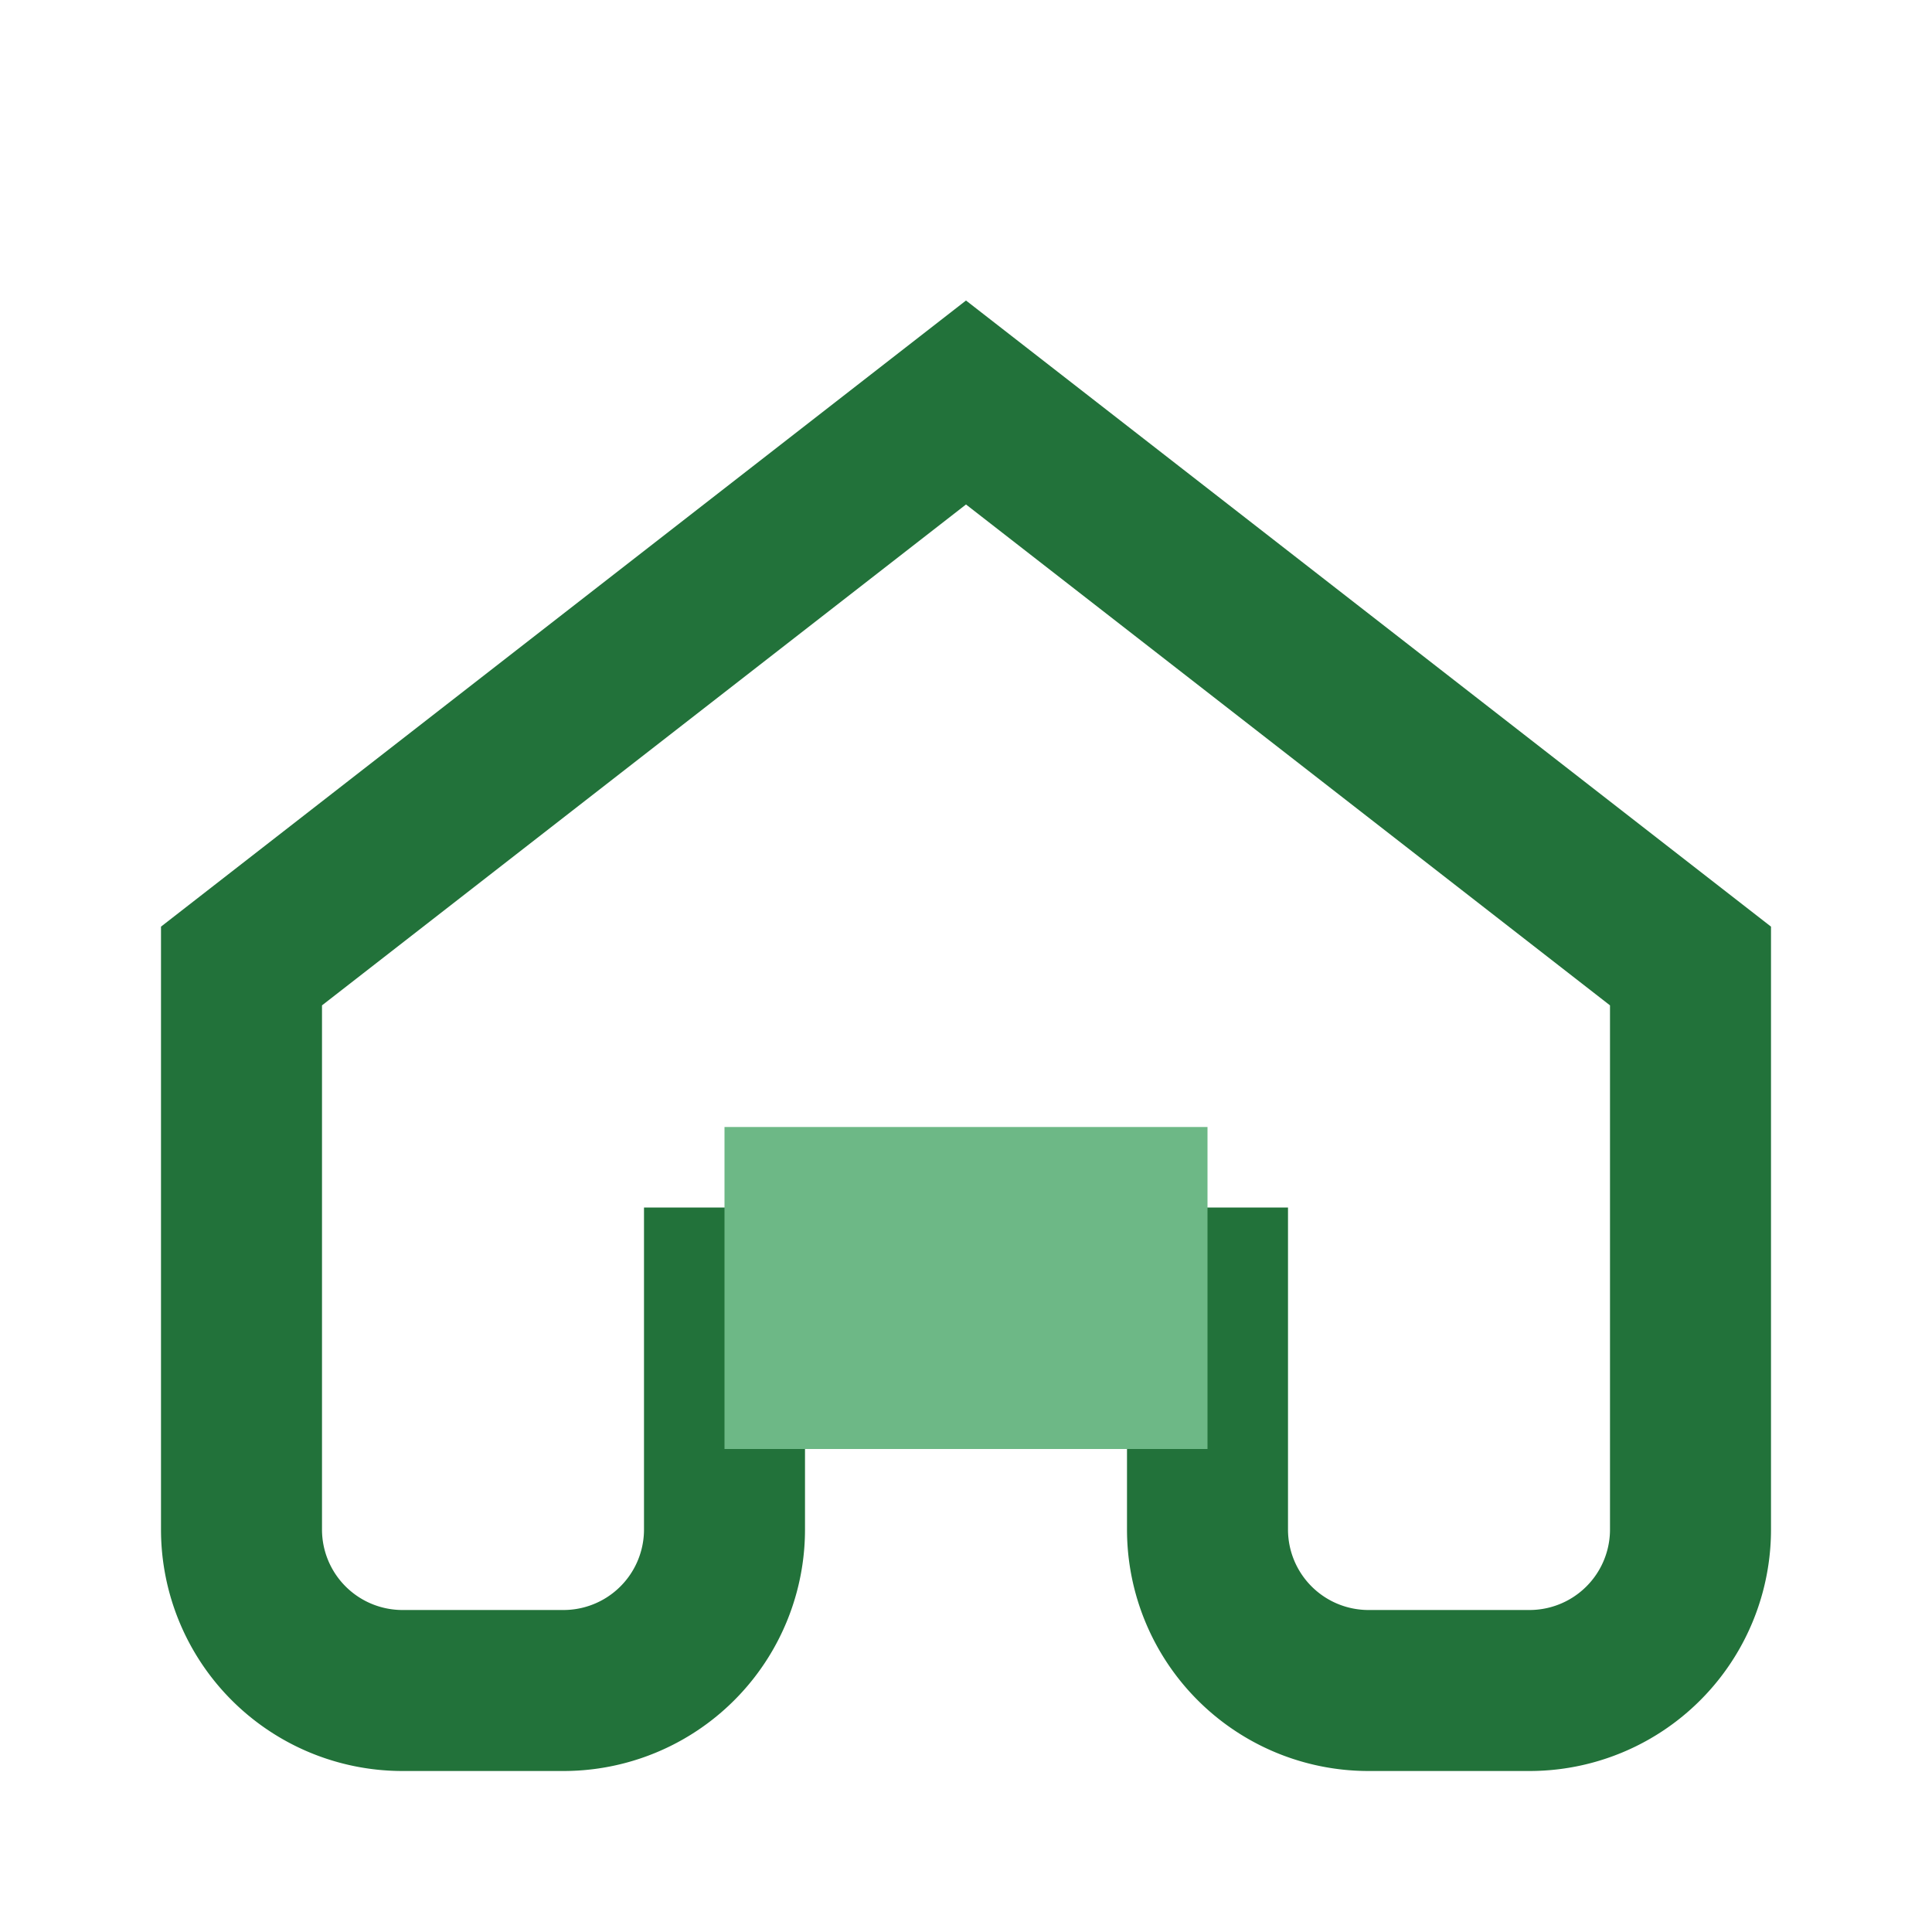
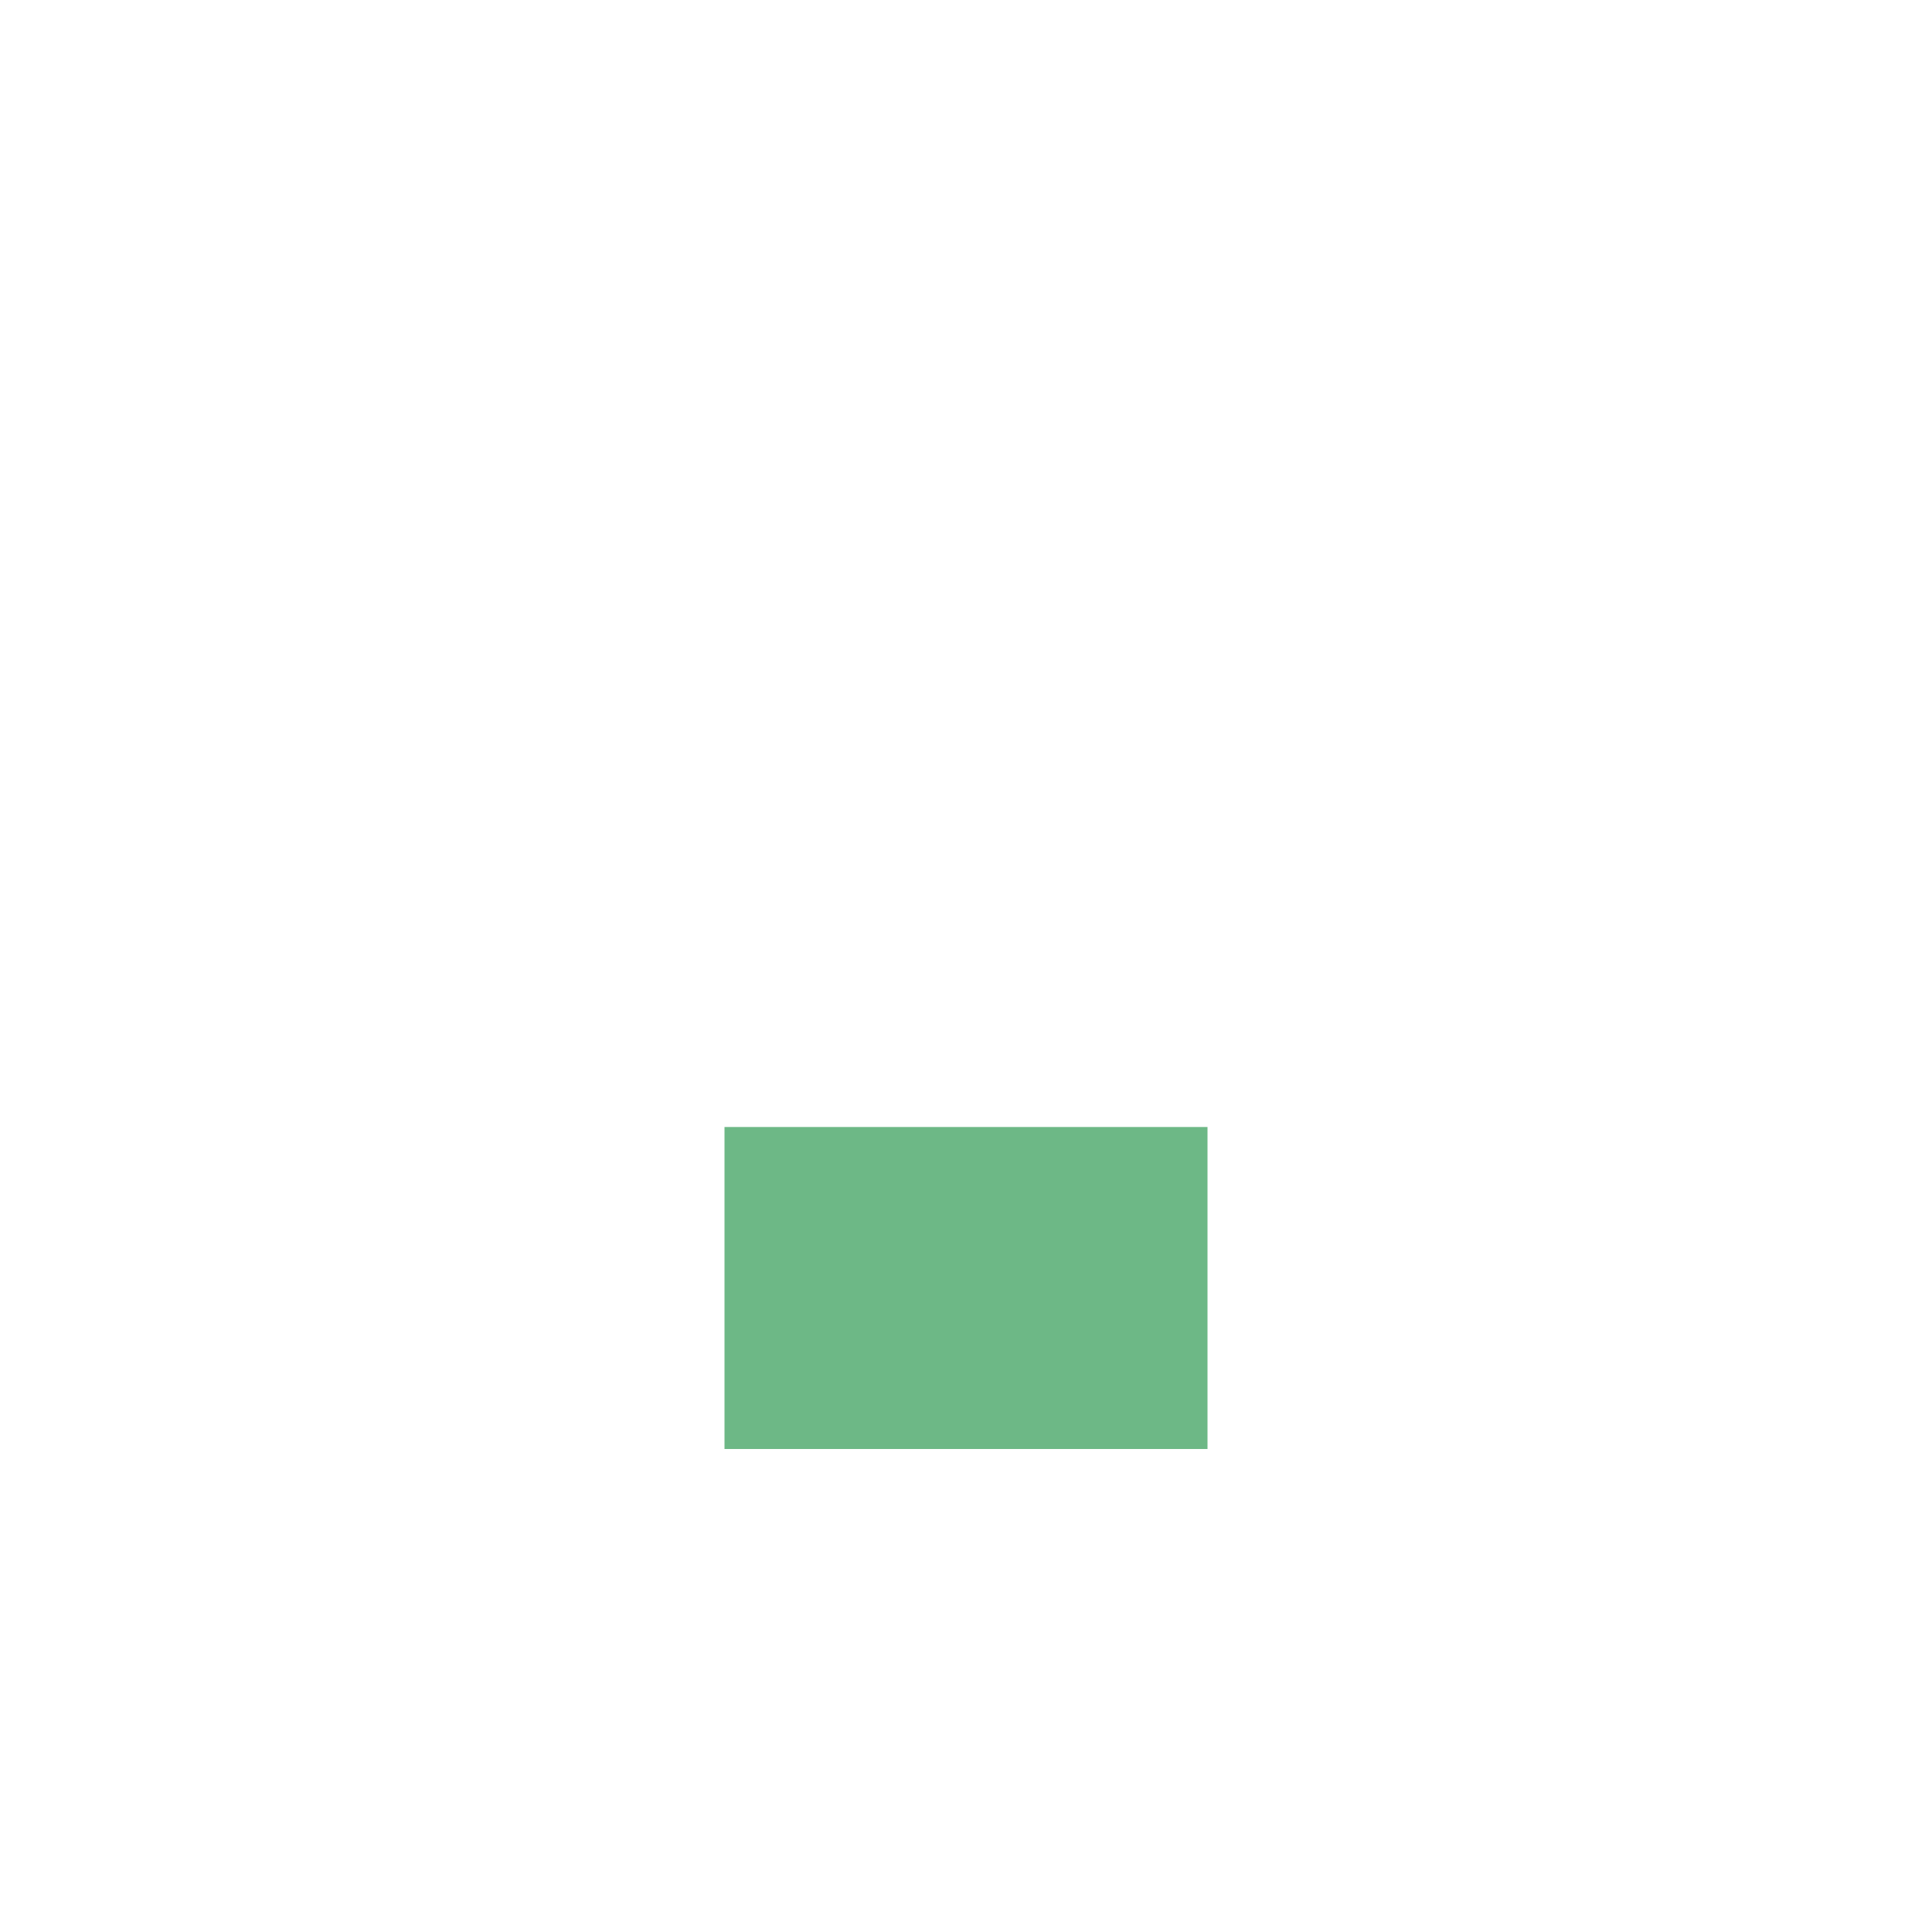
<svg xmlns="http://www.w3.org/2000/svg" width="24" height="24" viewBox="0 0 24 24">
-   <path d="M3 12l9-7 9 7v7a2 2 0 0 1-2 2h-2a2 2 0 0 1-2-2v-3H9v3a2 2 0 0 1-2 2H5a2 2 0 0 1-2-2z" fill="none" stroke="#22723A" stroke-width="2" />
  <rect x="9" y="14" width="6" height="4" fill="#6DB886" />
</svg>